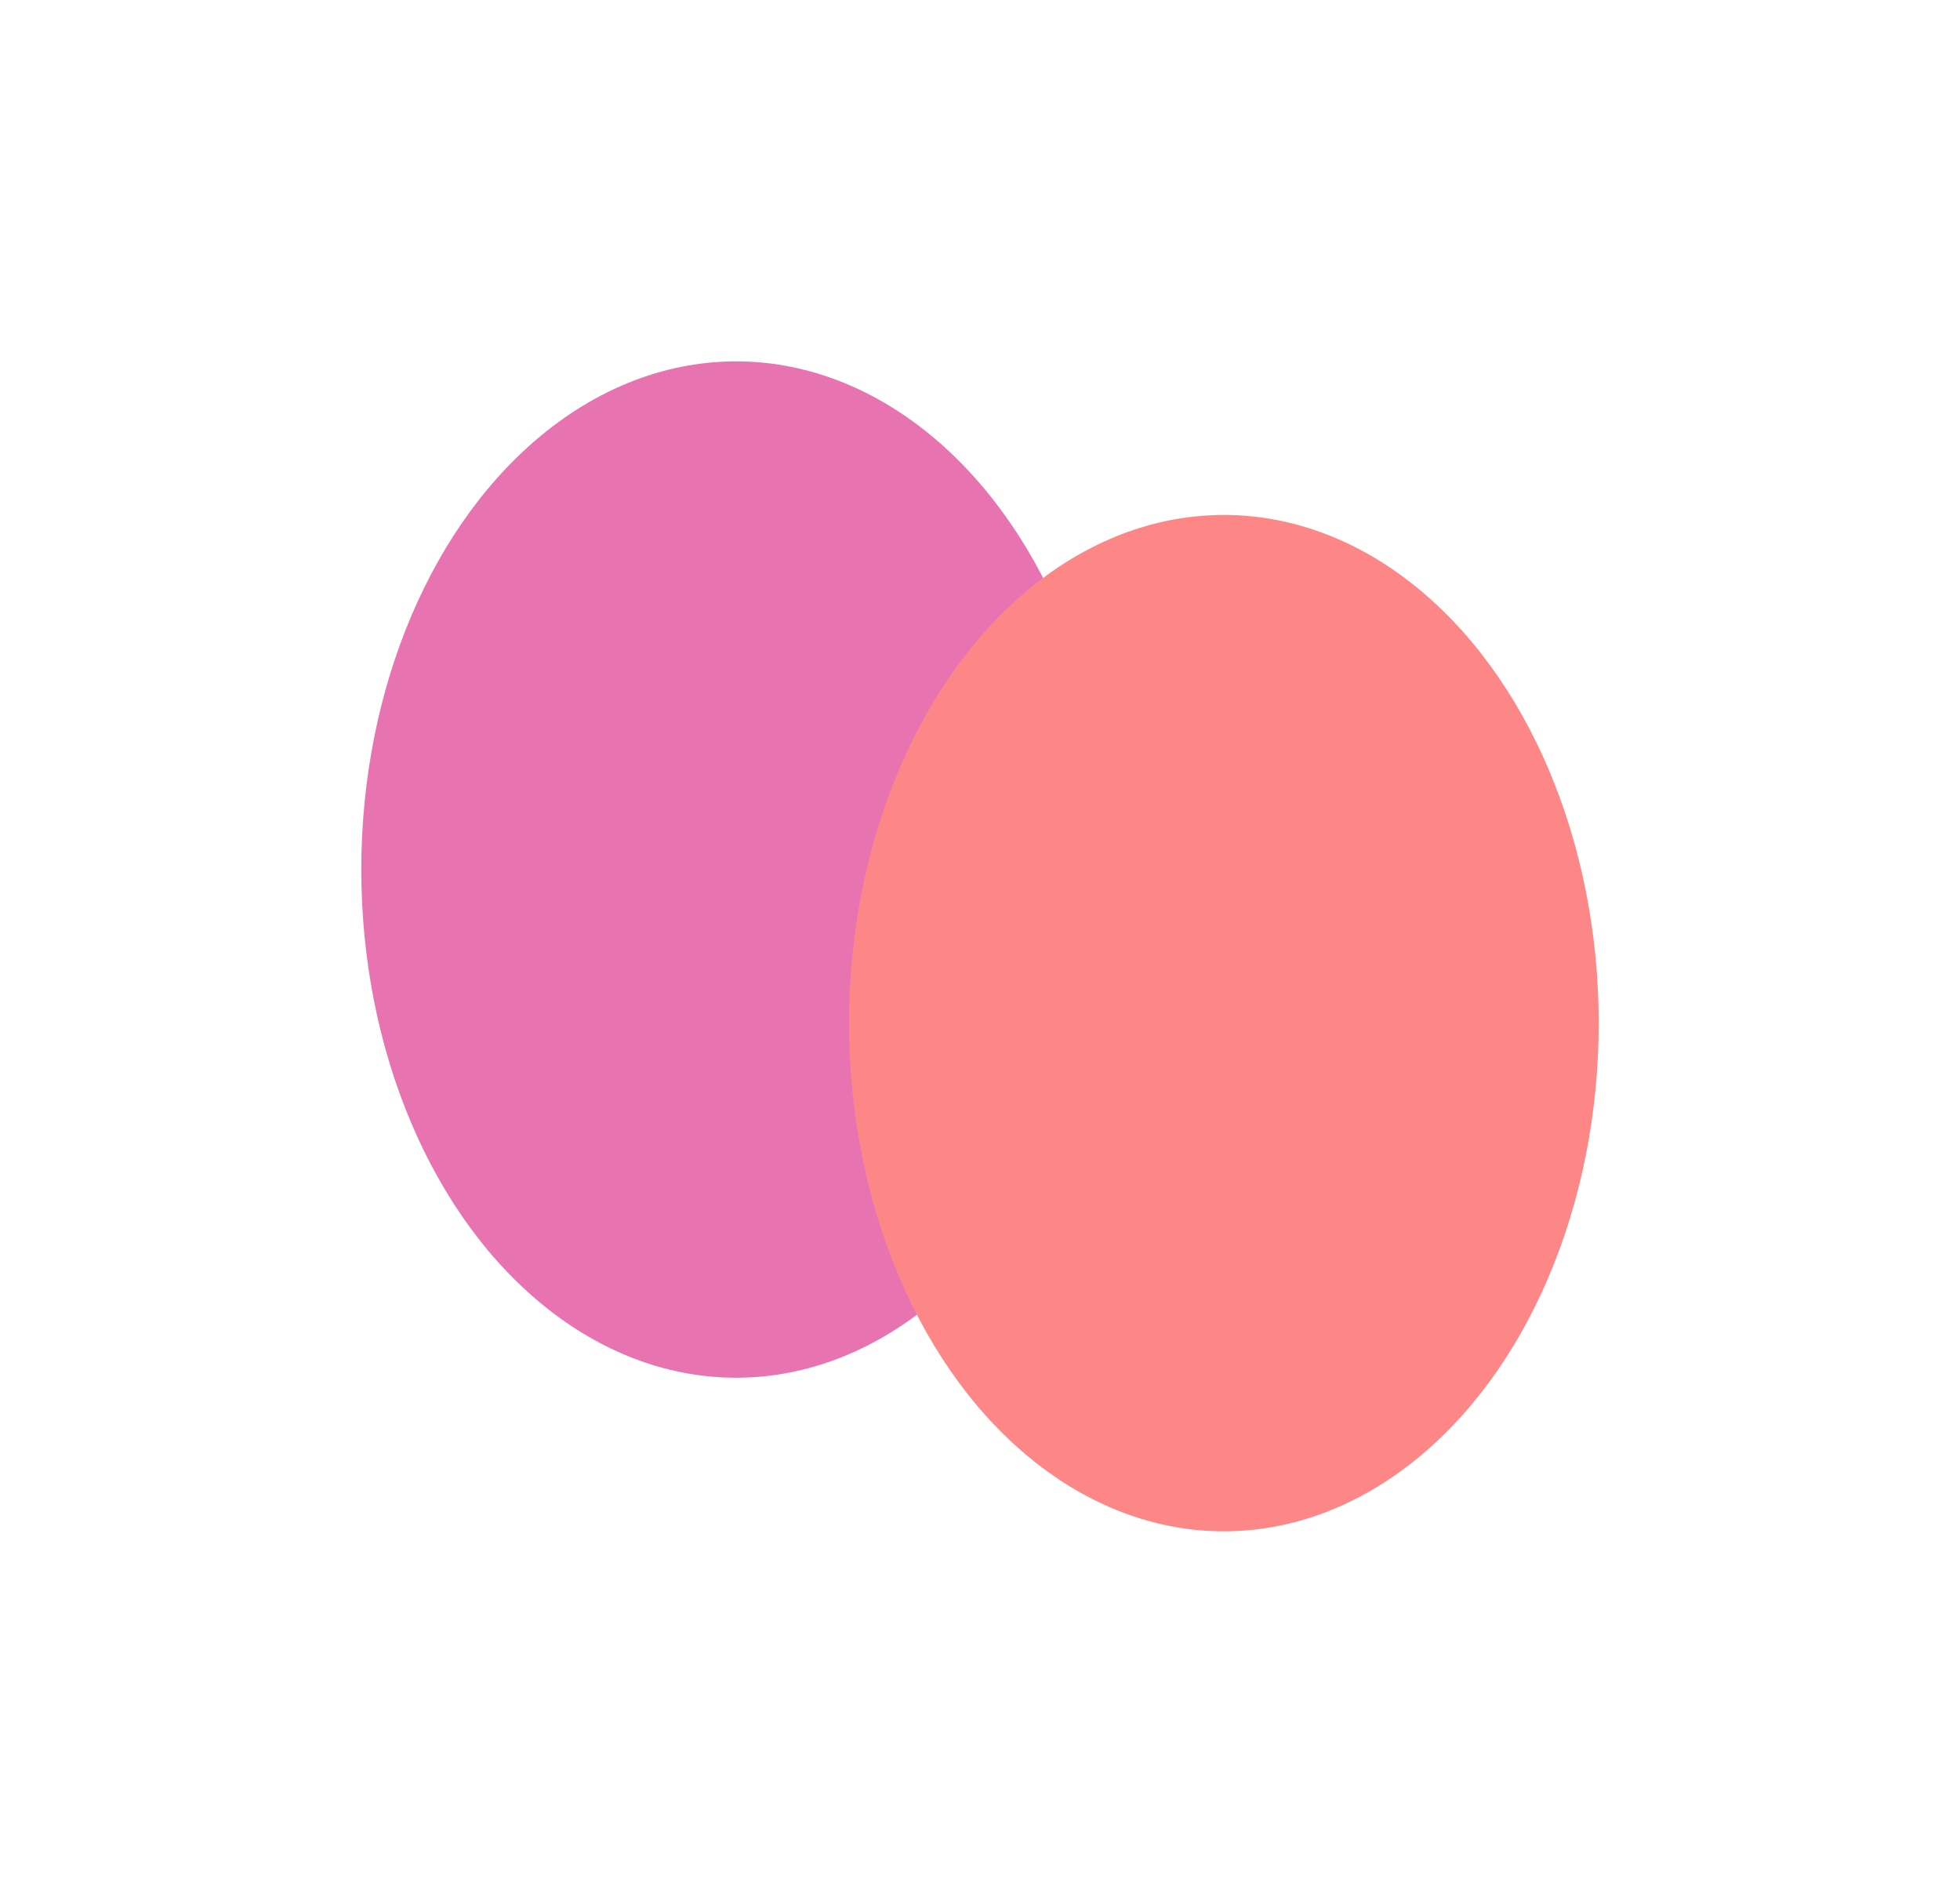
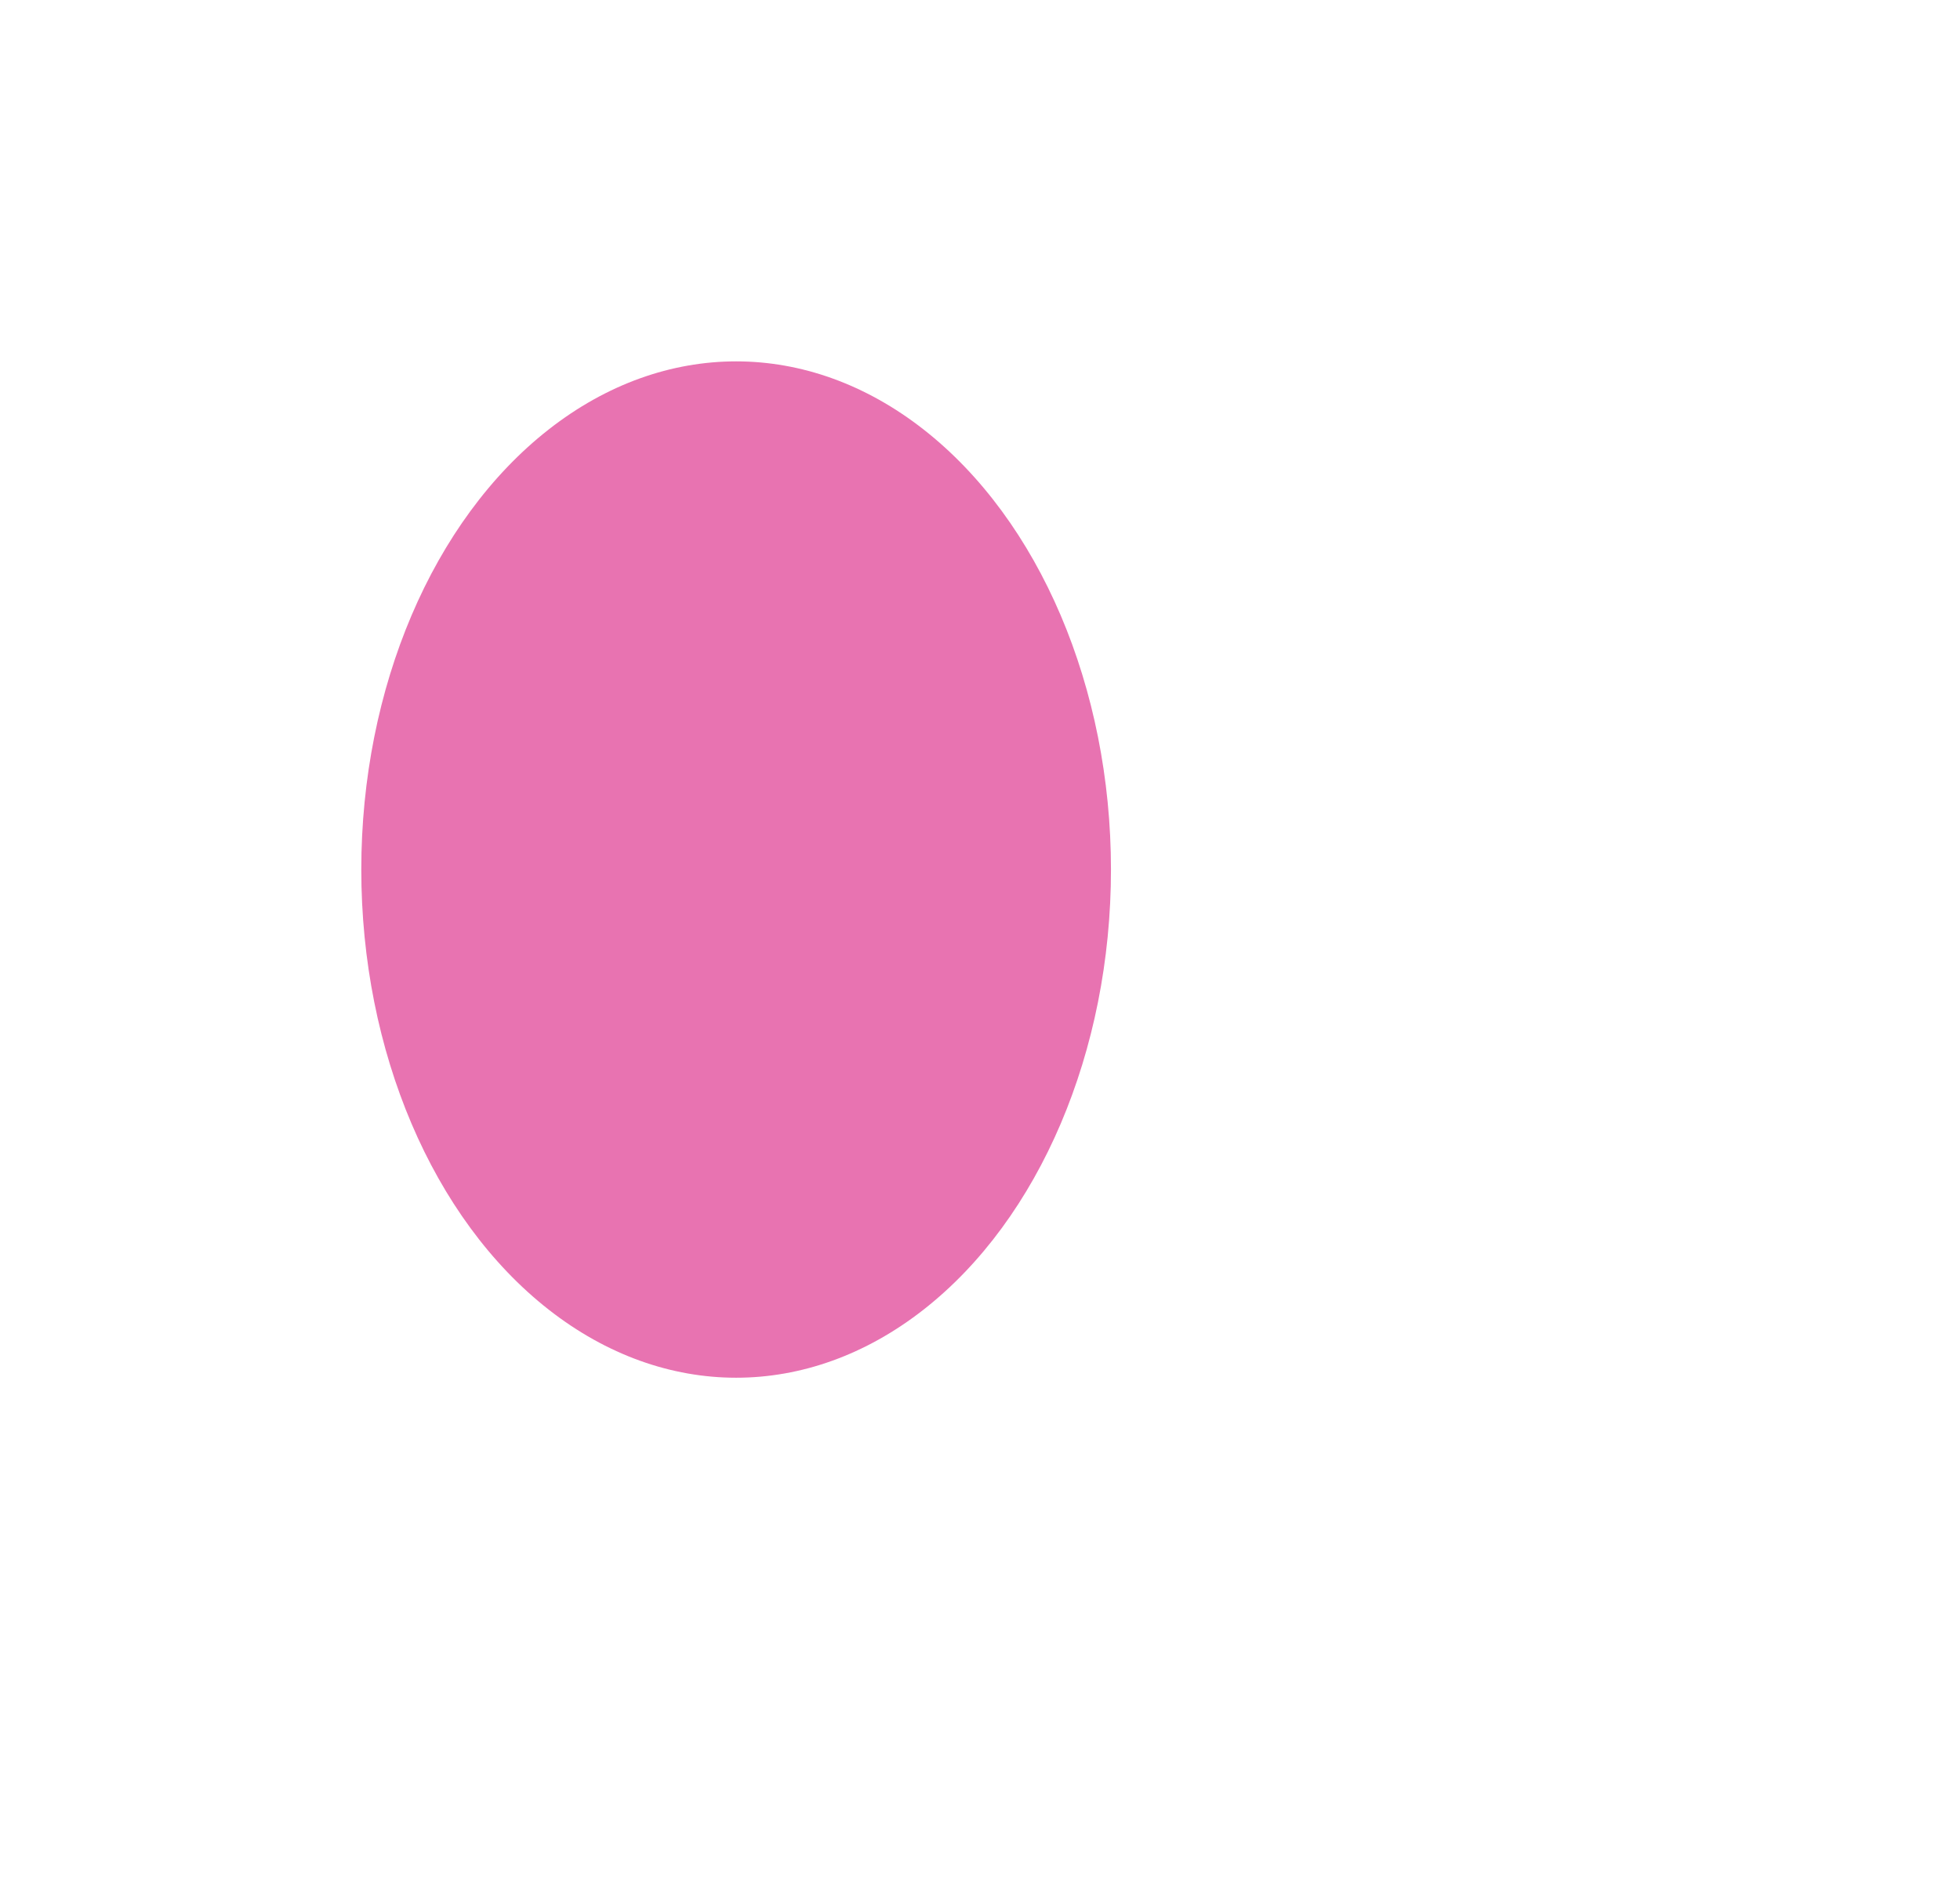
<svg xmlns="http://www.w3.org/2000/svg" width="434" height="419" viewBox="0 0 434 419" fill="none">
  <g filter="url(#filter0_f_60_169)">
    <ellipse cx="163" cy="192.5" rx="83" ry="112.5" fill="#DE3890" fill-opacity="0.7" />
  </g>
  <g filter="url(#filter1_f_60_169)">
-     <ellipse cx="271" cy="226.5" rx="83" ry="112.5" fill="#FD8787" />
-   </g>
+     </g>
  <defs>
    <filter id="filter0_f_60_169" x="0" y="0" width="326" height="385" filterUnits="userSpaceOnUse" color-interpolation-filters="sRGB">
      <feFlood flood-opacity="0" result="BackgroundImageFix" />
      <feBlend mode="normal" in="SourceGraphic" in2="BackgroundImageFix" result="shape" />
      <feGaussianBlur stdDeviation="40" result="effect1_foregroundBlur_60_169" />
    </filter>
    <filter id="filter1_f_60_169" x="108" y="34" width="326" height="385" filterUnits="userSpaceOnUse" color-interpolation-filters="sRGB">
      <feFlood flood-opacity="0" result="BackgroundImageFix" />
      <feBlend mode="normal" in="SourceGraphic" in2="BackgroundImageFix" result="shape" />
      <feGaussianBlur stdDeviation="40" result="effect1_foregroundBlur_60_169" />
    </filter>
  </defs>
</svg>